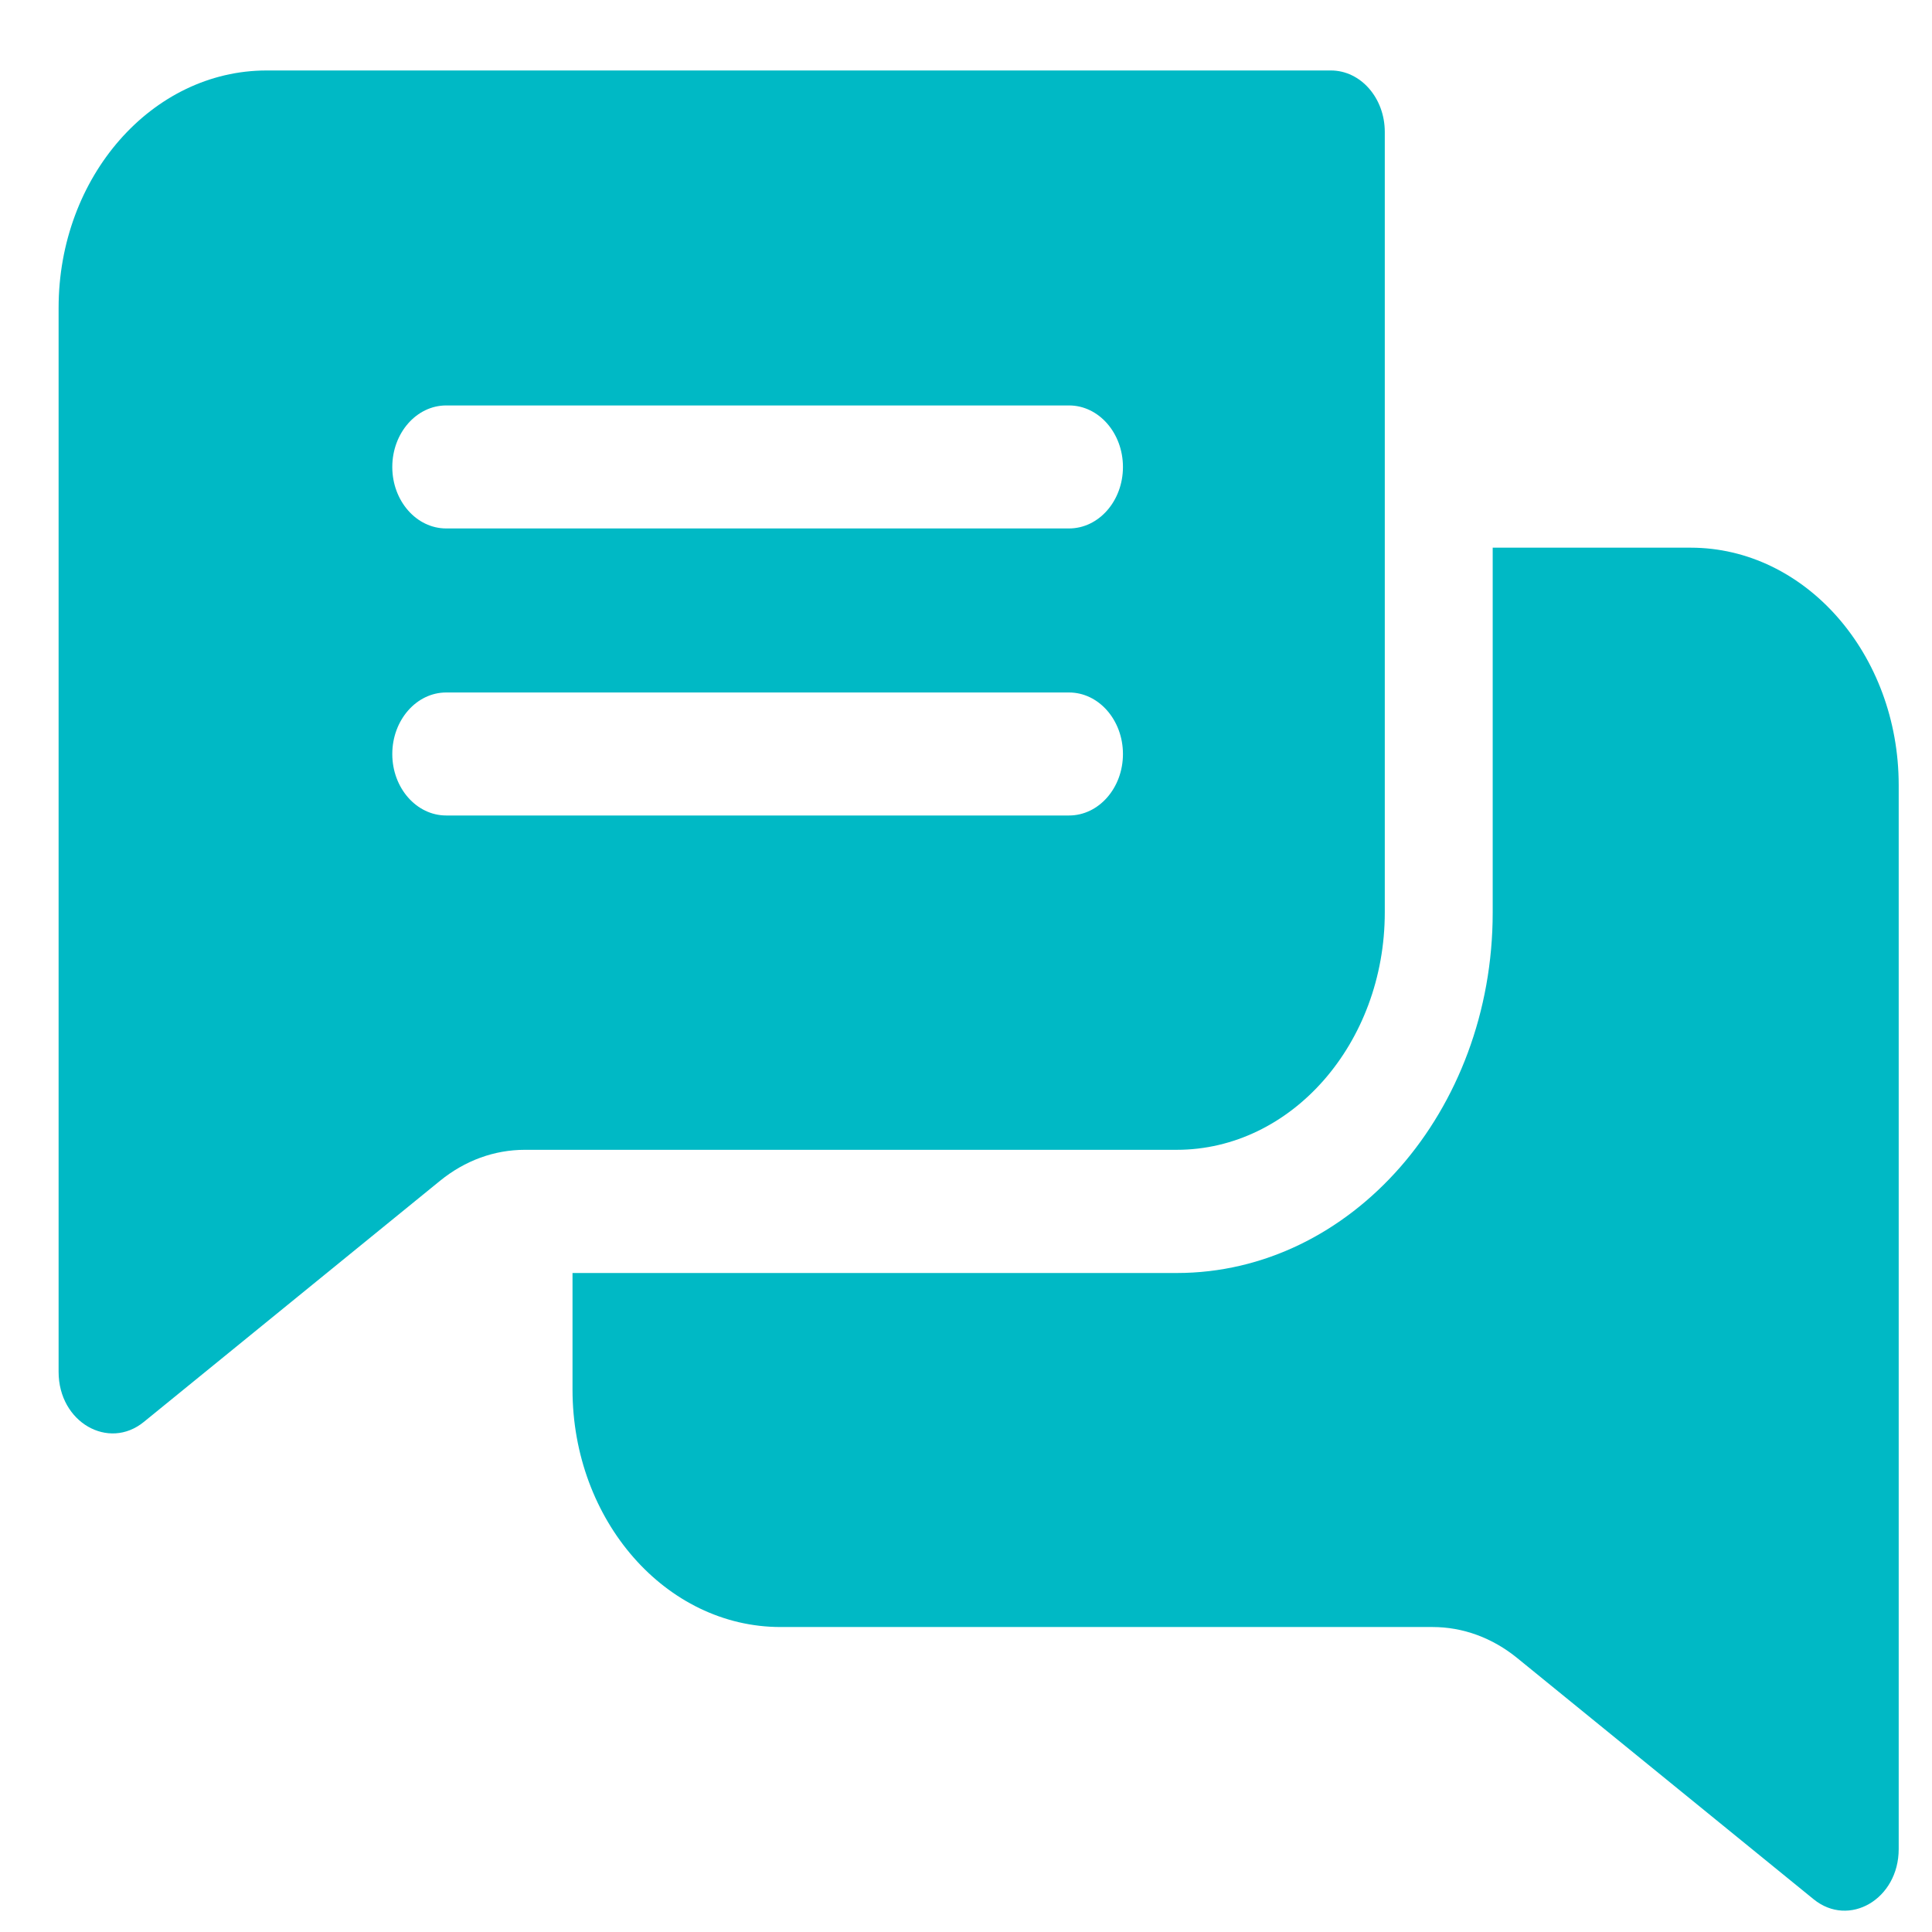
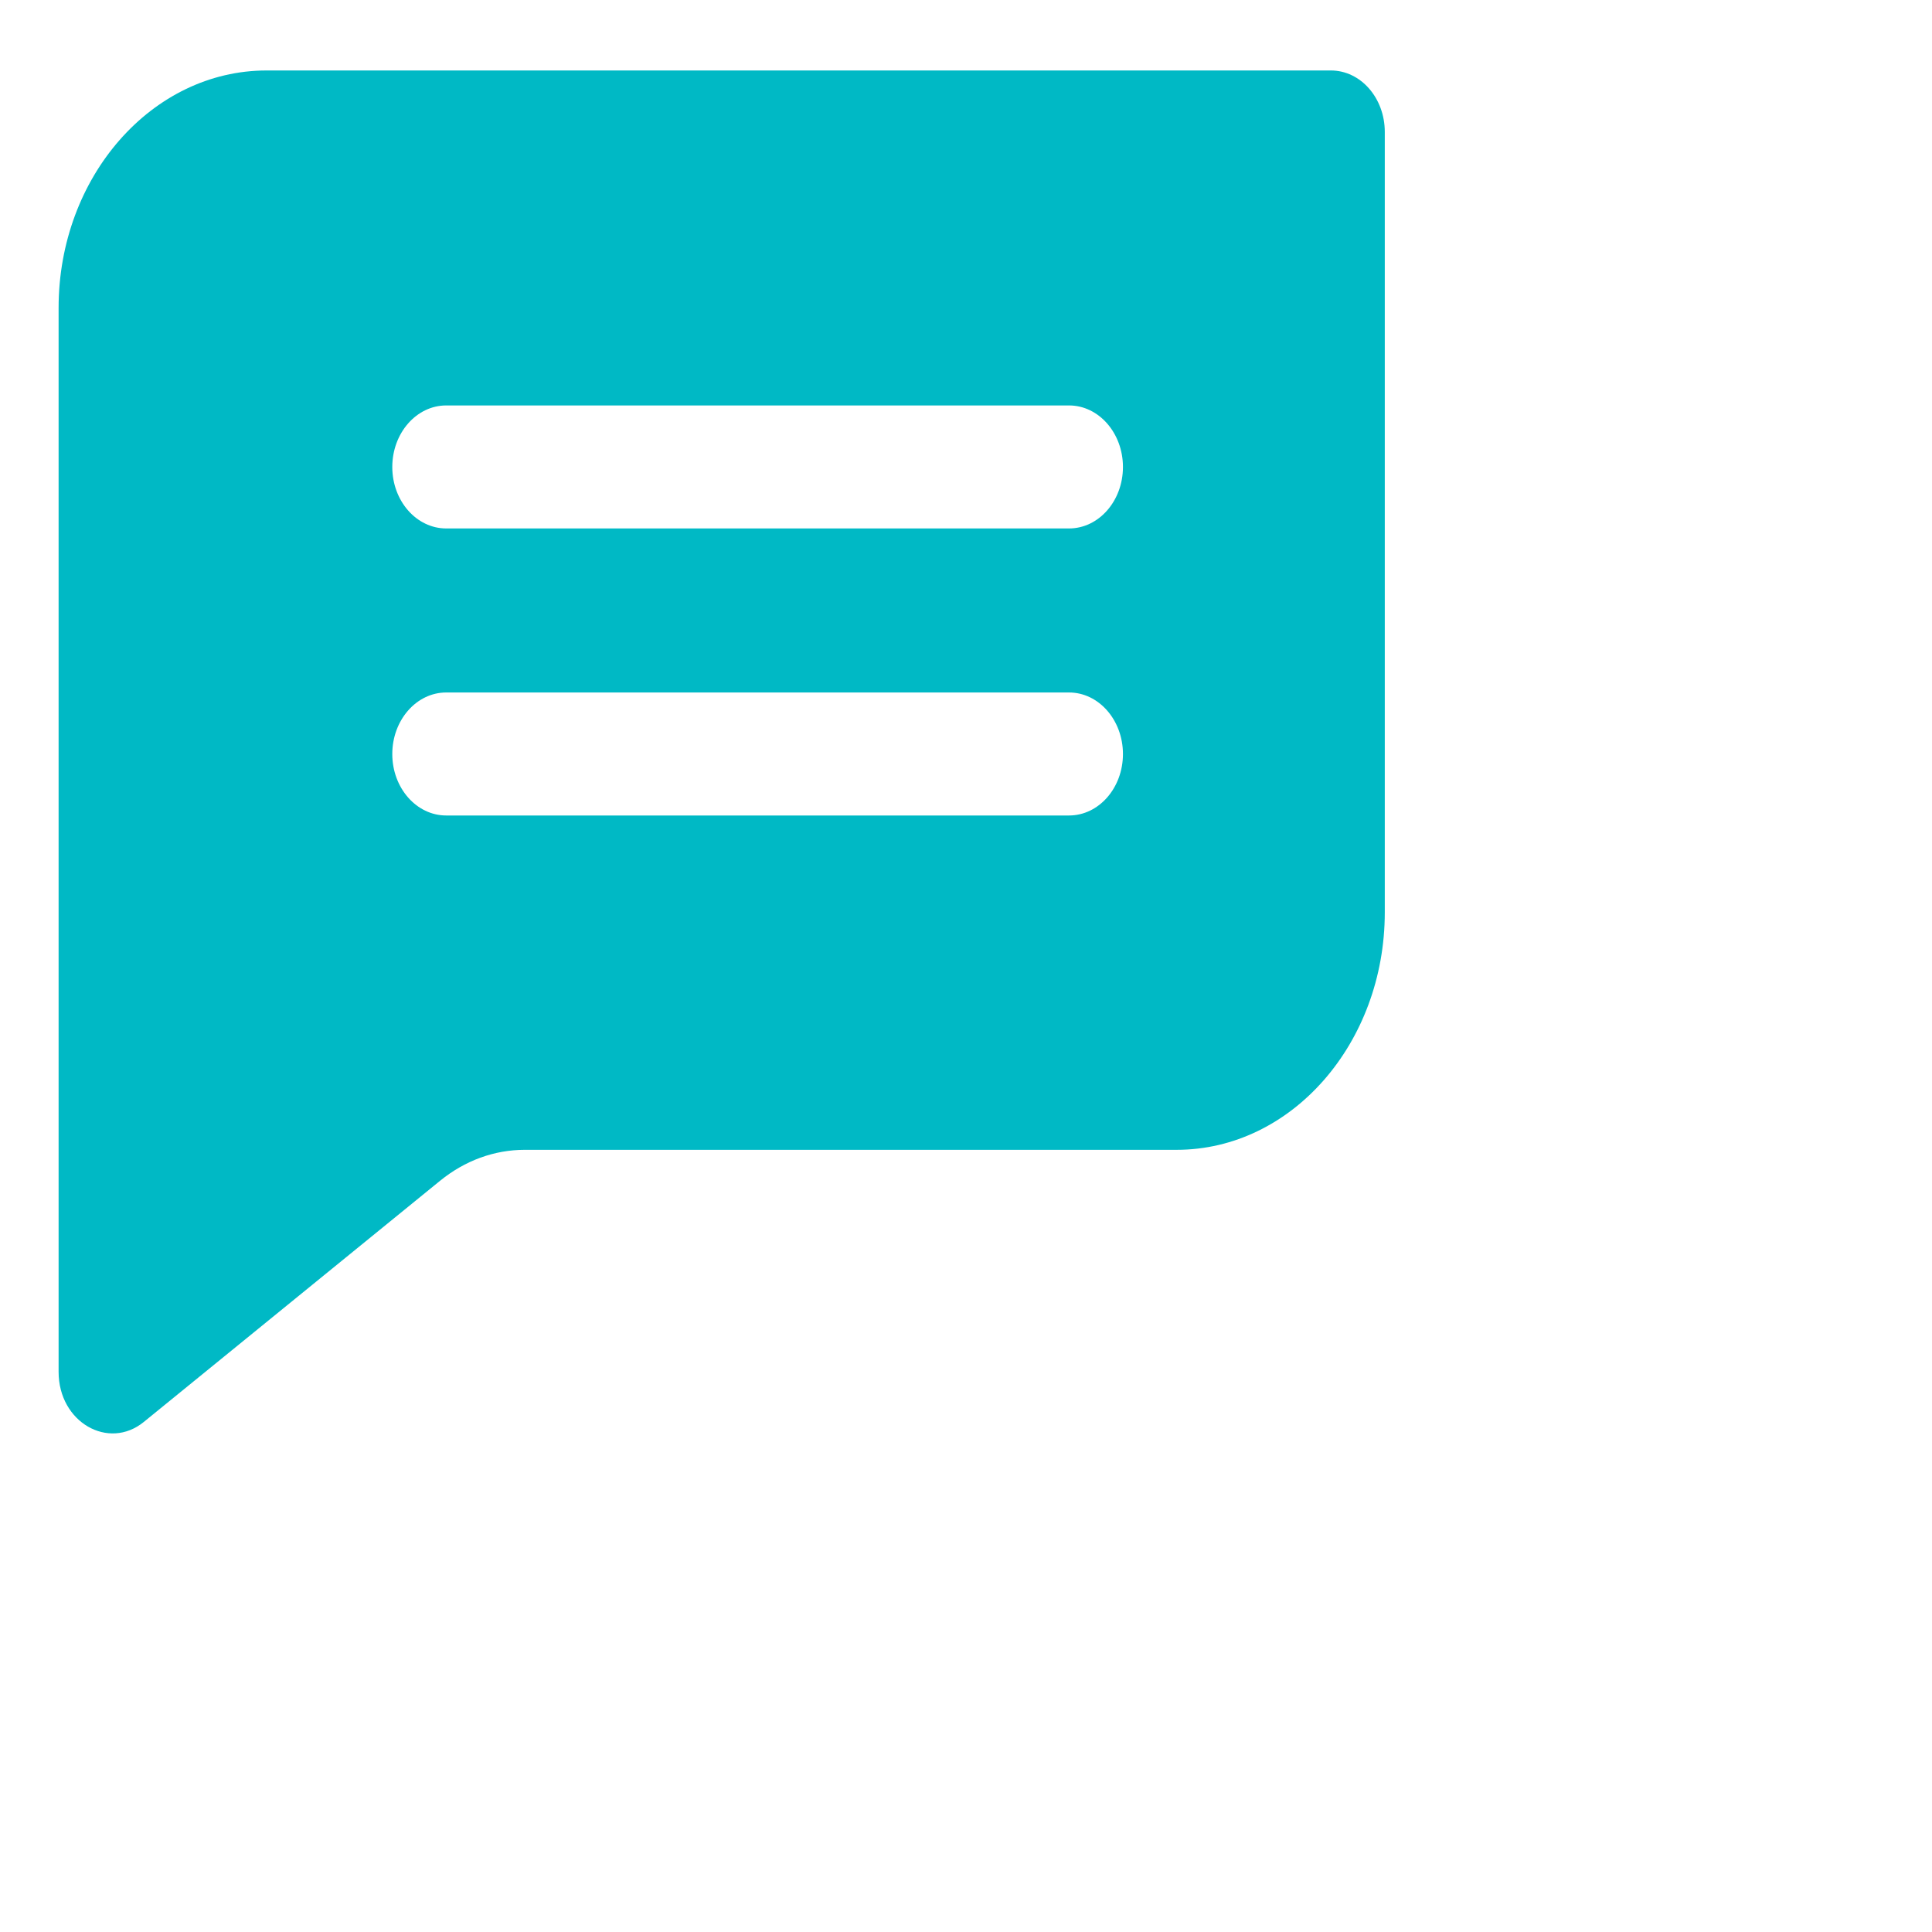
<svg xmlns="http://www.w3.org/2000/svg" width="21" height="21" viewBox="0 0 21 21" fill="none">
  <path d="M14.466 0.766H2.898C1.651 0.766 0.637 1.923 0.637 3.346V14.912C0.637 15.46 1.18 15.768 1.563 15.456L4.784 12.834C5.055 12.614 5.373 12.498 5.705 12.498H12.79C14.038 12.498 15.052 11.34 15.052 9.917V1.434C15.052 1.065 14.79 0.766 14.466 0.766ZM11.62 8.864H4.85C4.527 8.864 4.264 8.565 4.264 8.196C4.264 7.827 4.527 7.527 4.85 7.527H11.62C11.943 7.527 12.206 7.827 12.206 8.196C12.206 8.565 11.943 8.864 11.62 8.864ZM11.62 5.744H4.85C4.527 5.744 4.264 5.445 4.264 5.076C4.264 4.707 4.527 4.407 4.85 4.407H11.62C11.943 4.407 12.206 4.707 12.206 5.076C12.206 5.445 11.943 5.744 11.62 5.744Z" fill="#00B9C5" />
-   <path d="M20.638 8.534V20.099C20.638 20.643 20.098 20.958 19.712 20.643L16.49 18.021C16.22 17.802 15.902 17.685 15.57 17.685H8.484C7.237 17.685 6.223 16.527 6.223 15.104V13.837H12.791C14.685 13.837 16.225 12.079 16.225 9.919V5.953H18.376C19.623 5.953 20.638 7.111 20.638 8.534Z" fill="#00B9C5" />
</svg>